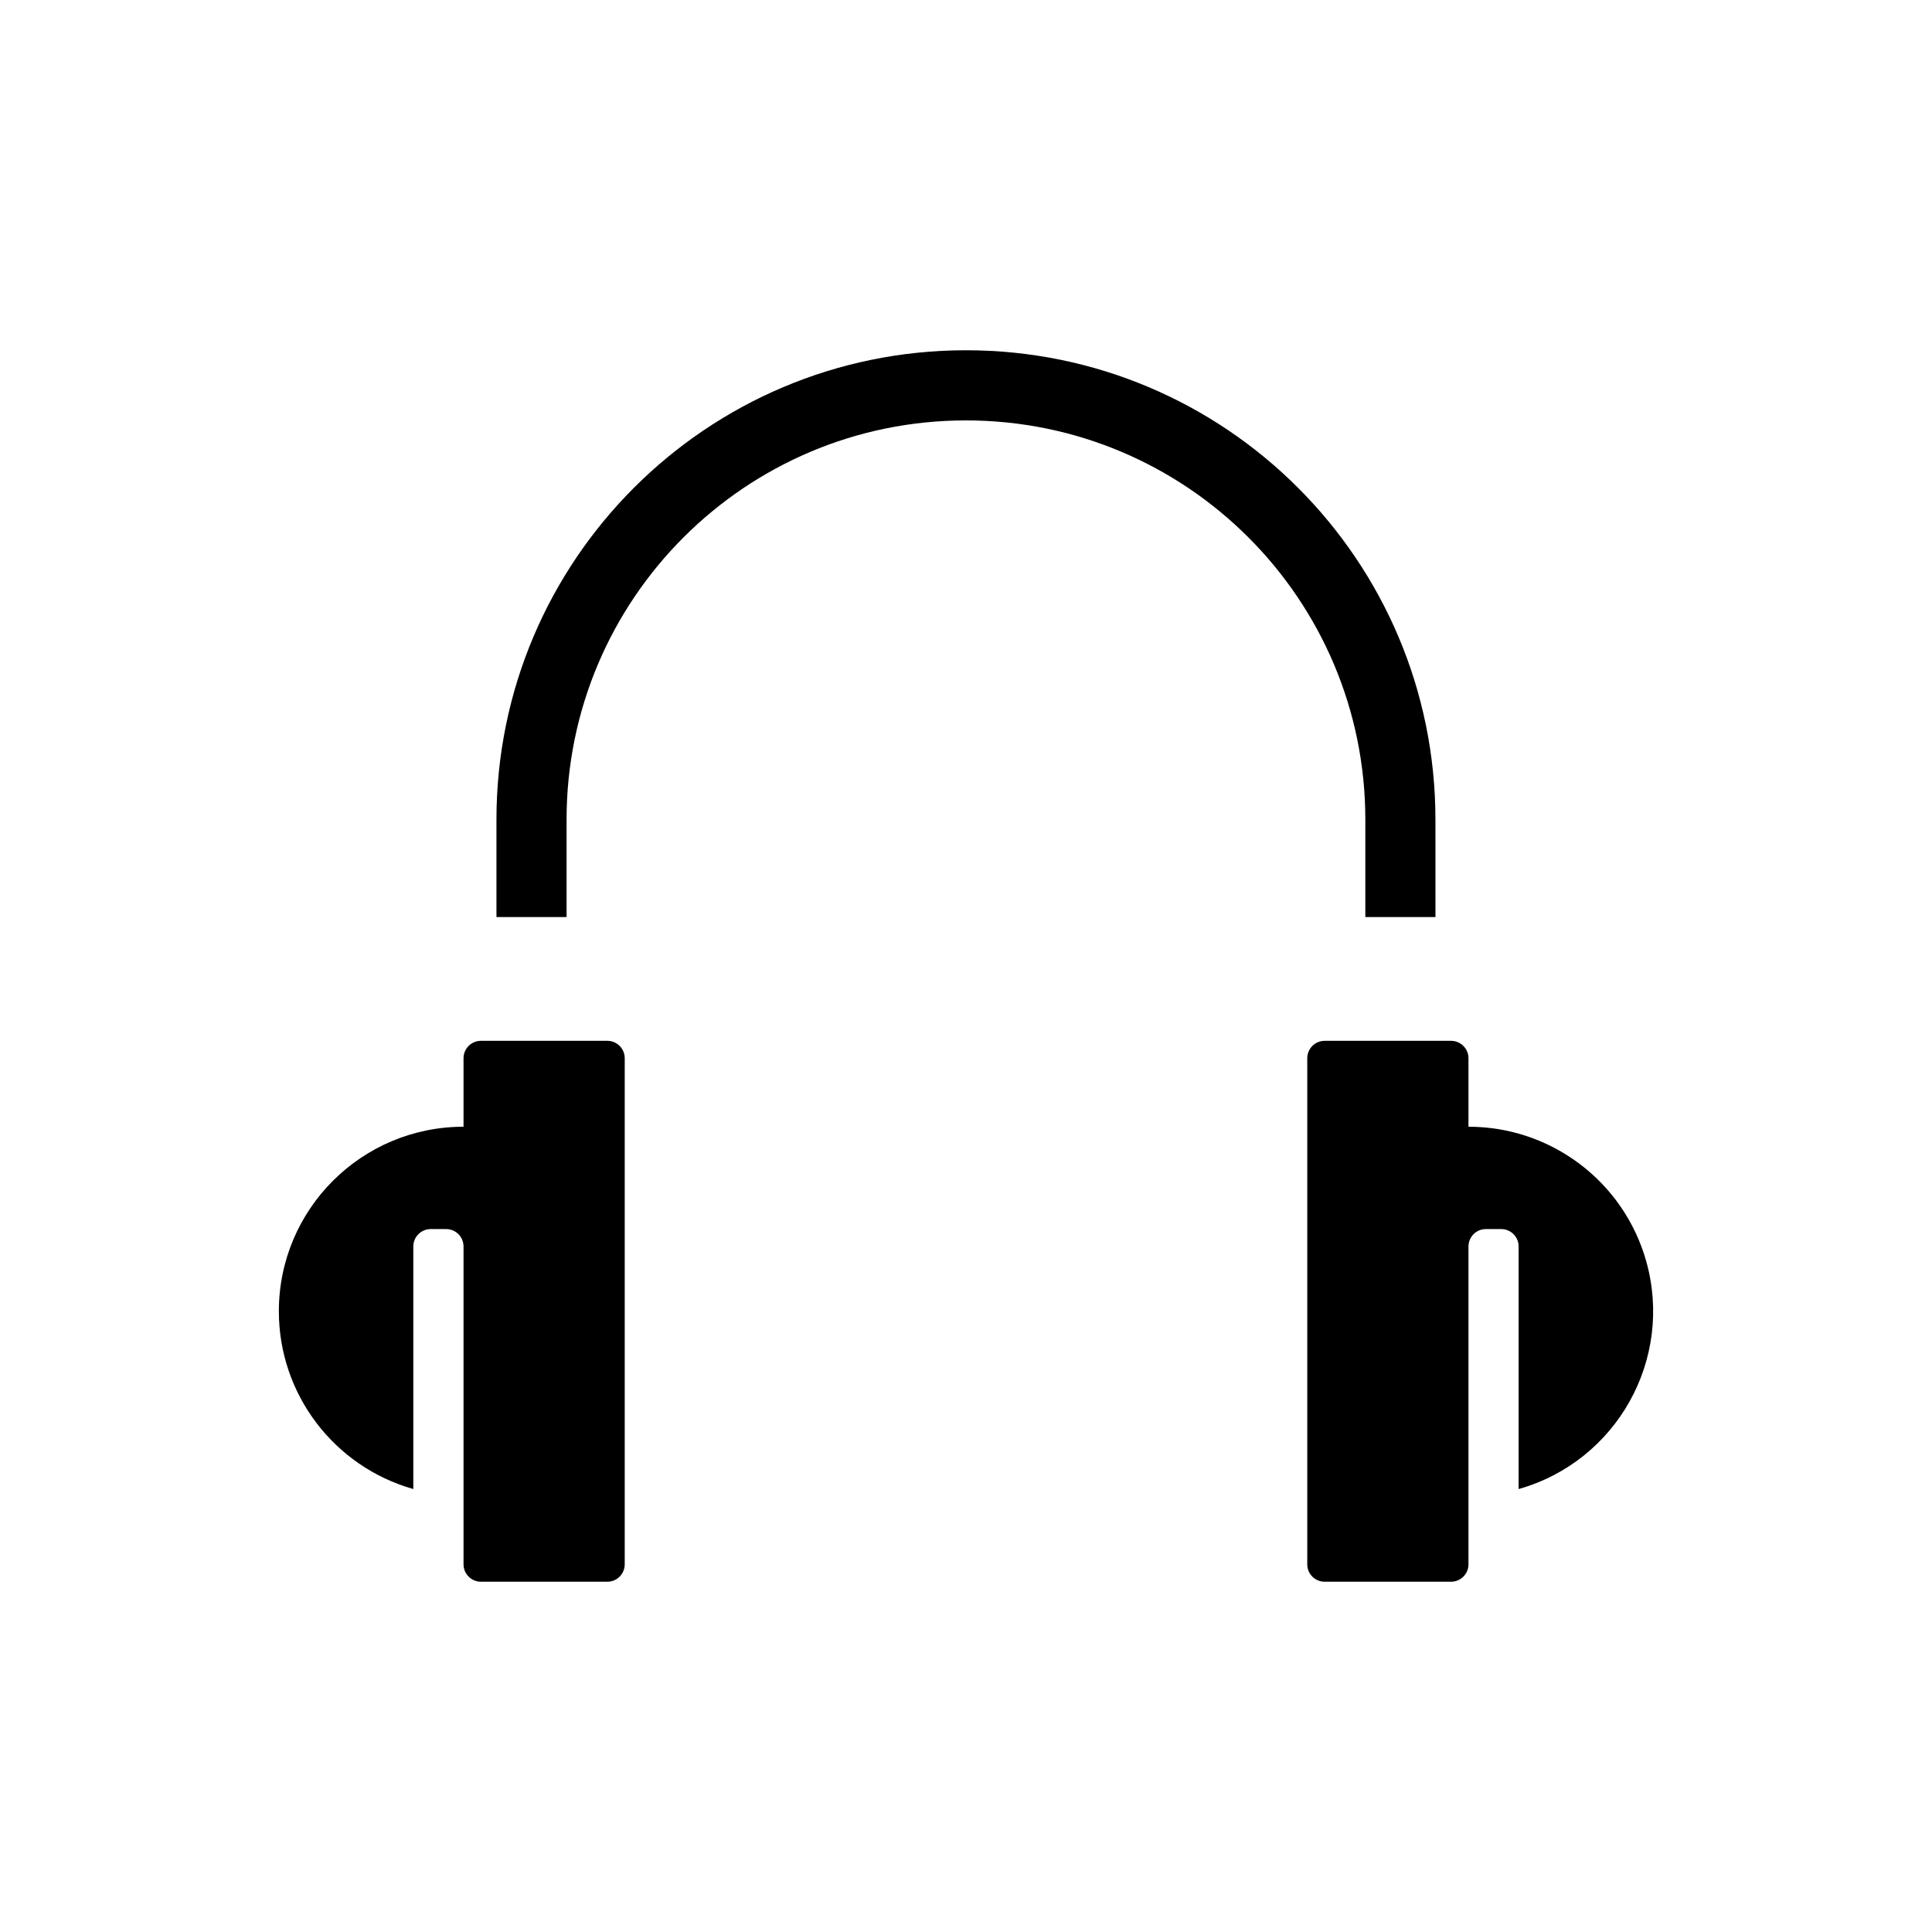
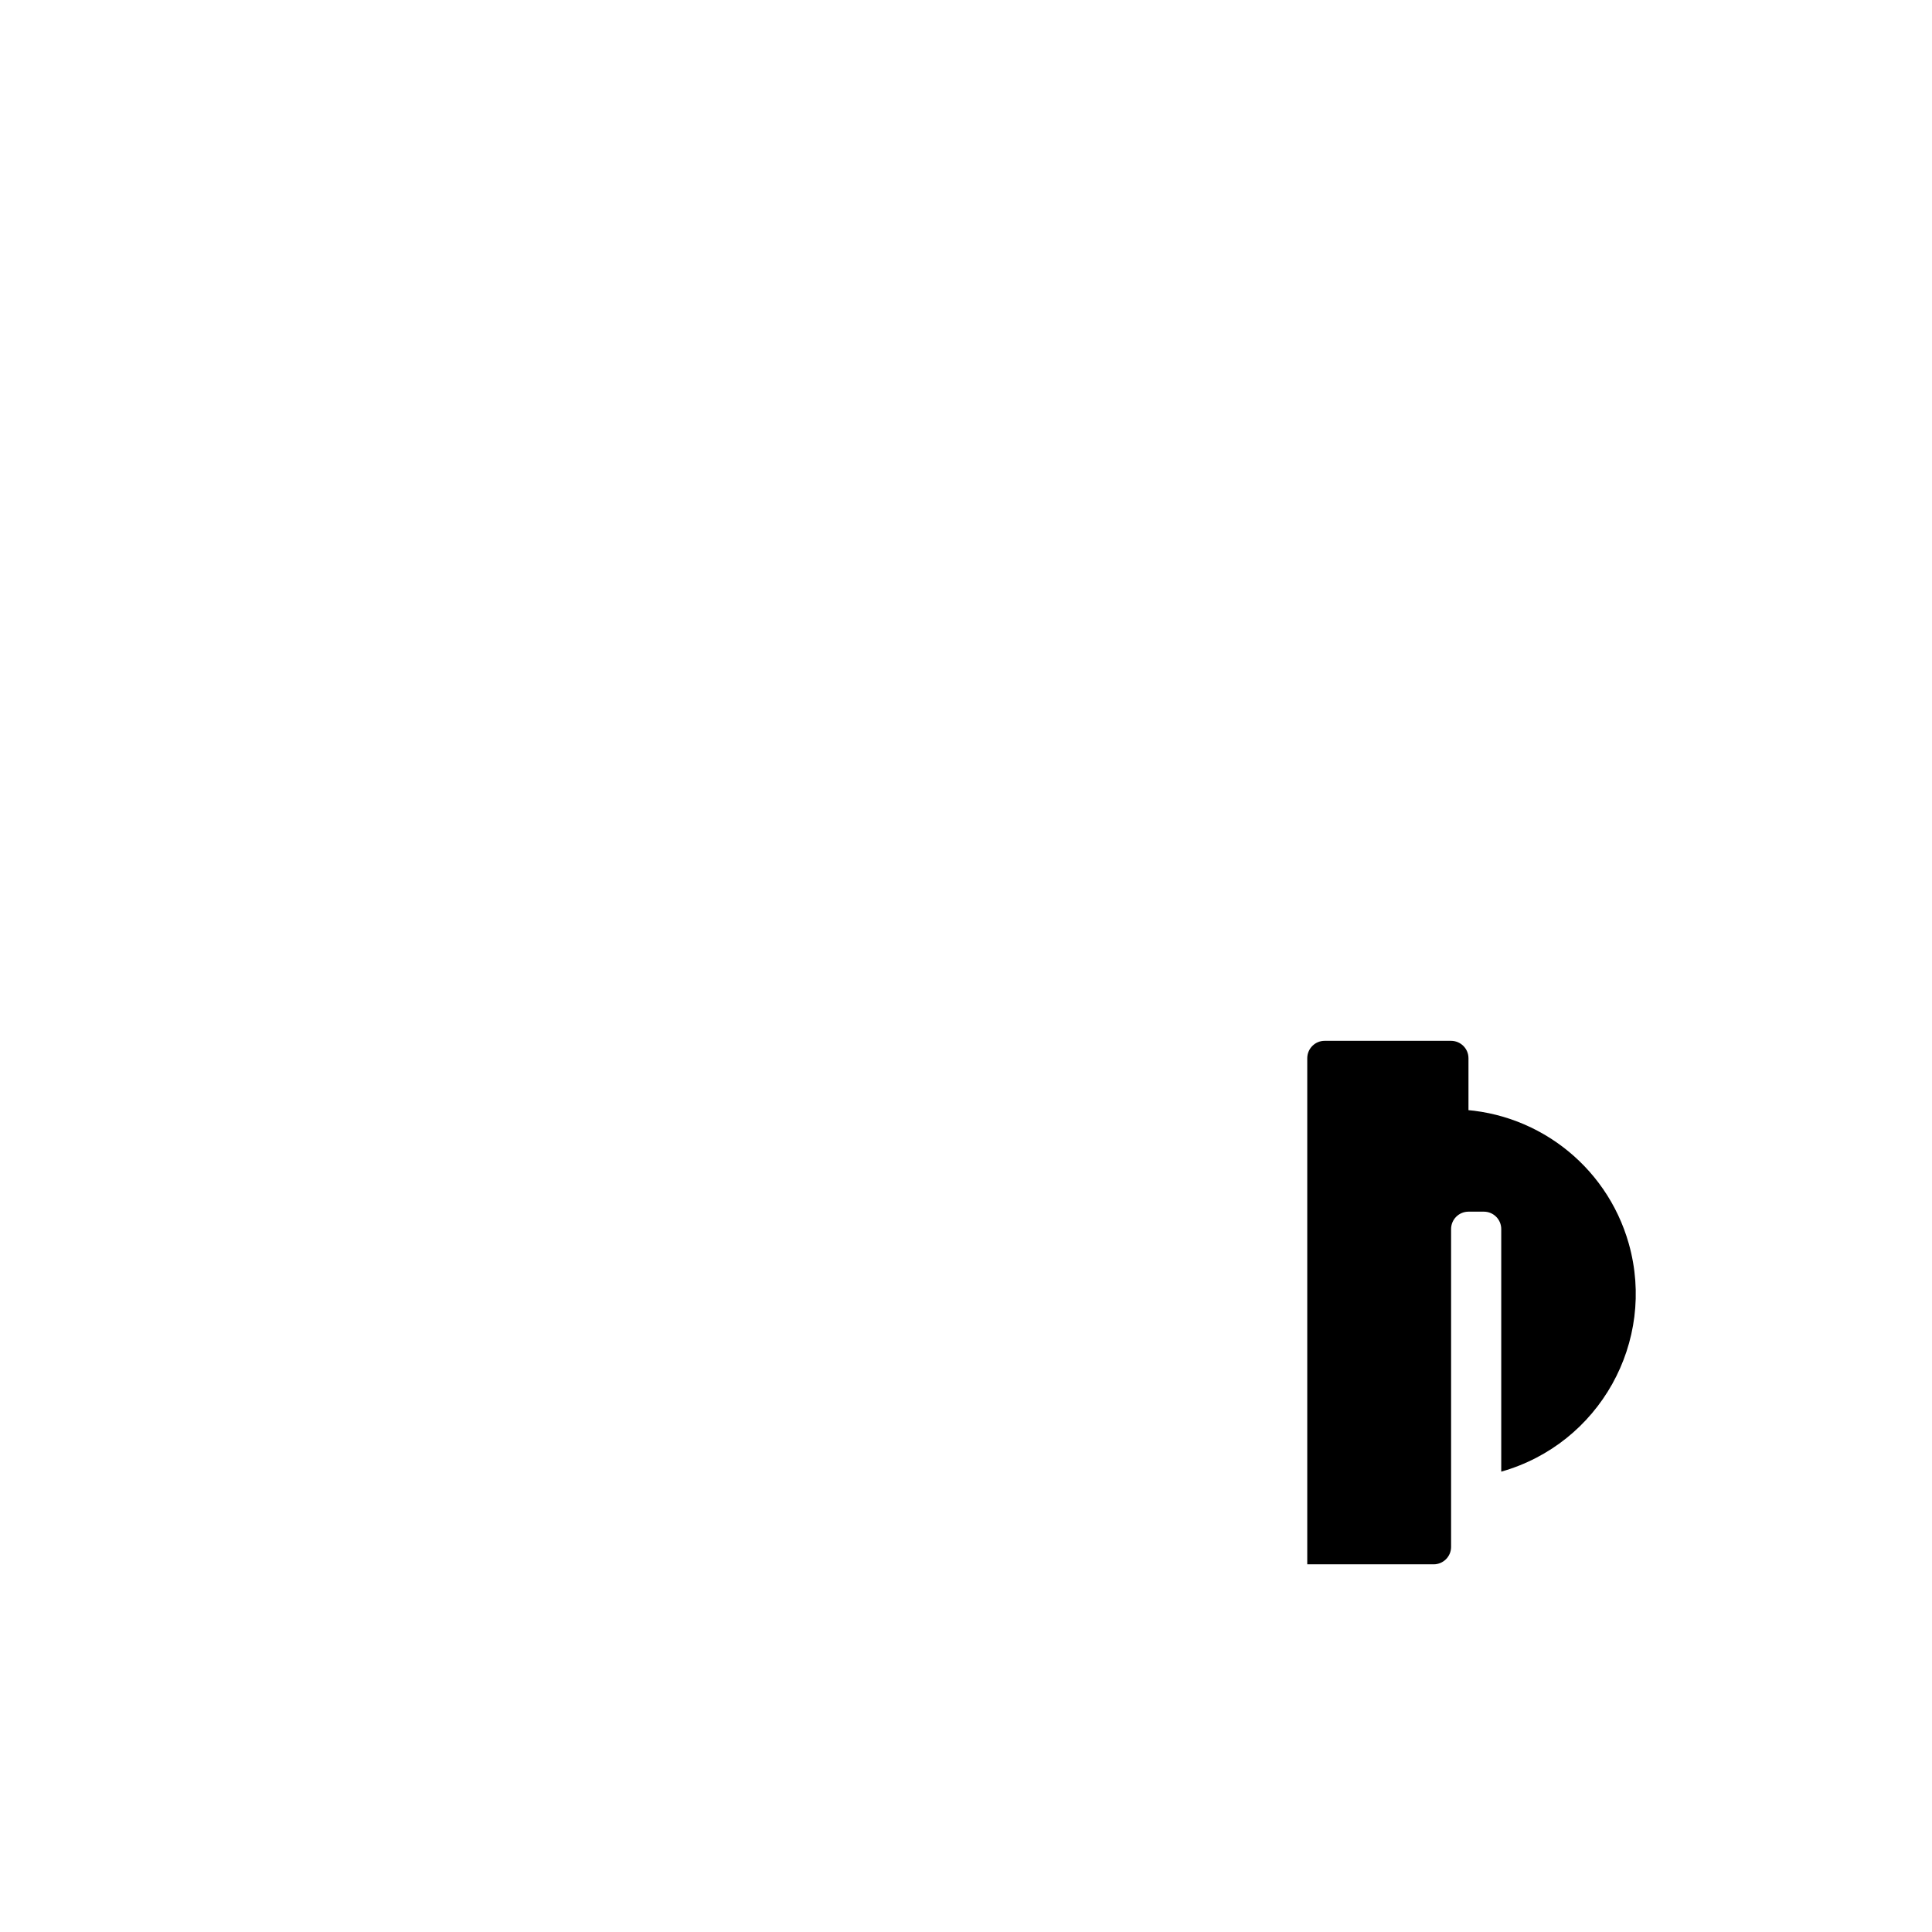
<svg xmlns="http://www.w3.org/2000/svg" fill="#000000" width="800px" height="800px" version="1.1" viewBox="144 144 512 512">
  <g>
-     <path d="m524.41 387.03h-18.582v-25.816c0-58.422-47.387-105.8-105.84-105.8-58.457 0-105.84 47.379-105.84 105.8v25.816h-18.582v-25.816c0-68.703 55.711-124.39 124.43-124.39 68.734 0 124.41 55.688 124.41 124.39z" />
-     <path d="m533.16 442.59v-18.148c0-2.551-2.074-4.613-4.625-4.613h-33.492c-2.539 0-4.606 2.066-4.606 4.613v134.12c0 2.551 2.066 4.613 4.606 4.613h33.492c2.551 0 4.625-2.066 4.625-4.613v-84.234c0-2.551 2.074-4.613 4.613-4.613h4.066c2.559 0 4.613 2.066 4.613 4.613v64.285c26.016-7.359 41.141-34.41 33.801-60.418-5.961-21.078-25.191-35.602-47.094-35.602z" />
-     <path d="m266.84 442.59v-18.148c0-2.551 2.062-4.613 4.621-4.613h33.477c2.562 0 4.621 2.066 4.621 4.613v134.12c0 2.551-2.055 4.613-4.621 4.613h-33.477c-2.559 0-4.621-2.066-4.621-4.613v-84.234c0-2.551-2.07-4.613-4.621-4.613h-4.074c-2.543 0-4.613 2.066-4.613 4.613v64.285c-21.074-5.984-35.633-25.191-35.633-47.105-0.004-27.027 21.918-48.914 48.941-48.914z" />
+     <path d="m533.16 442.59v-18.148c0-2.551-2.074-4.613-4.625-4.613h-33.492c-2.539 0-4.606 2.066-4.606 4.613v134.12h33.492c2.551 0 4.625-2.066 4.625-4.613v-84.234c0-2.551 2.074-4.613 4.613-4.613h4.066c2.559 0 4.613 2.066 4.613 4.613v64.285c26.016-7.359 41.141-34.41 33.801-60.418-5.961-21.078-25.191-35.602-47.094-35.602z" />
  </g>
</svg>